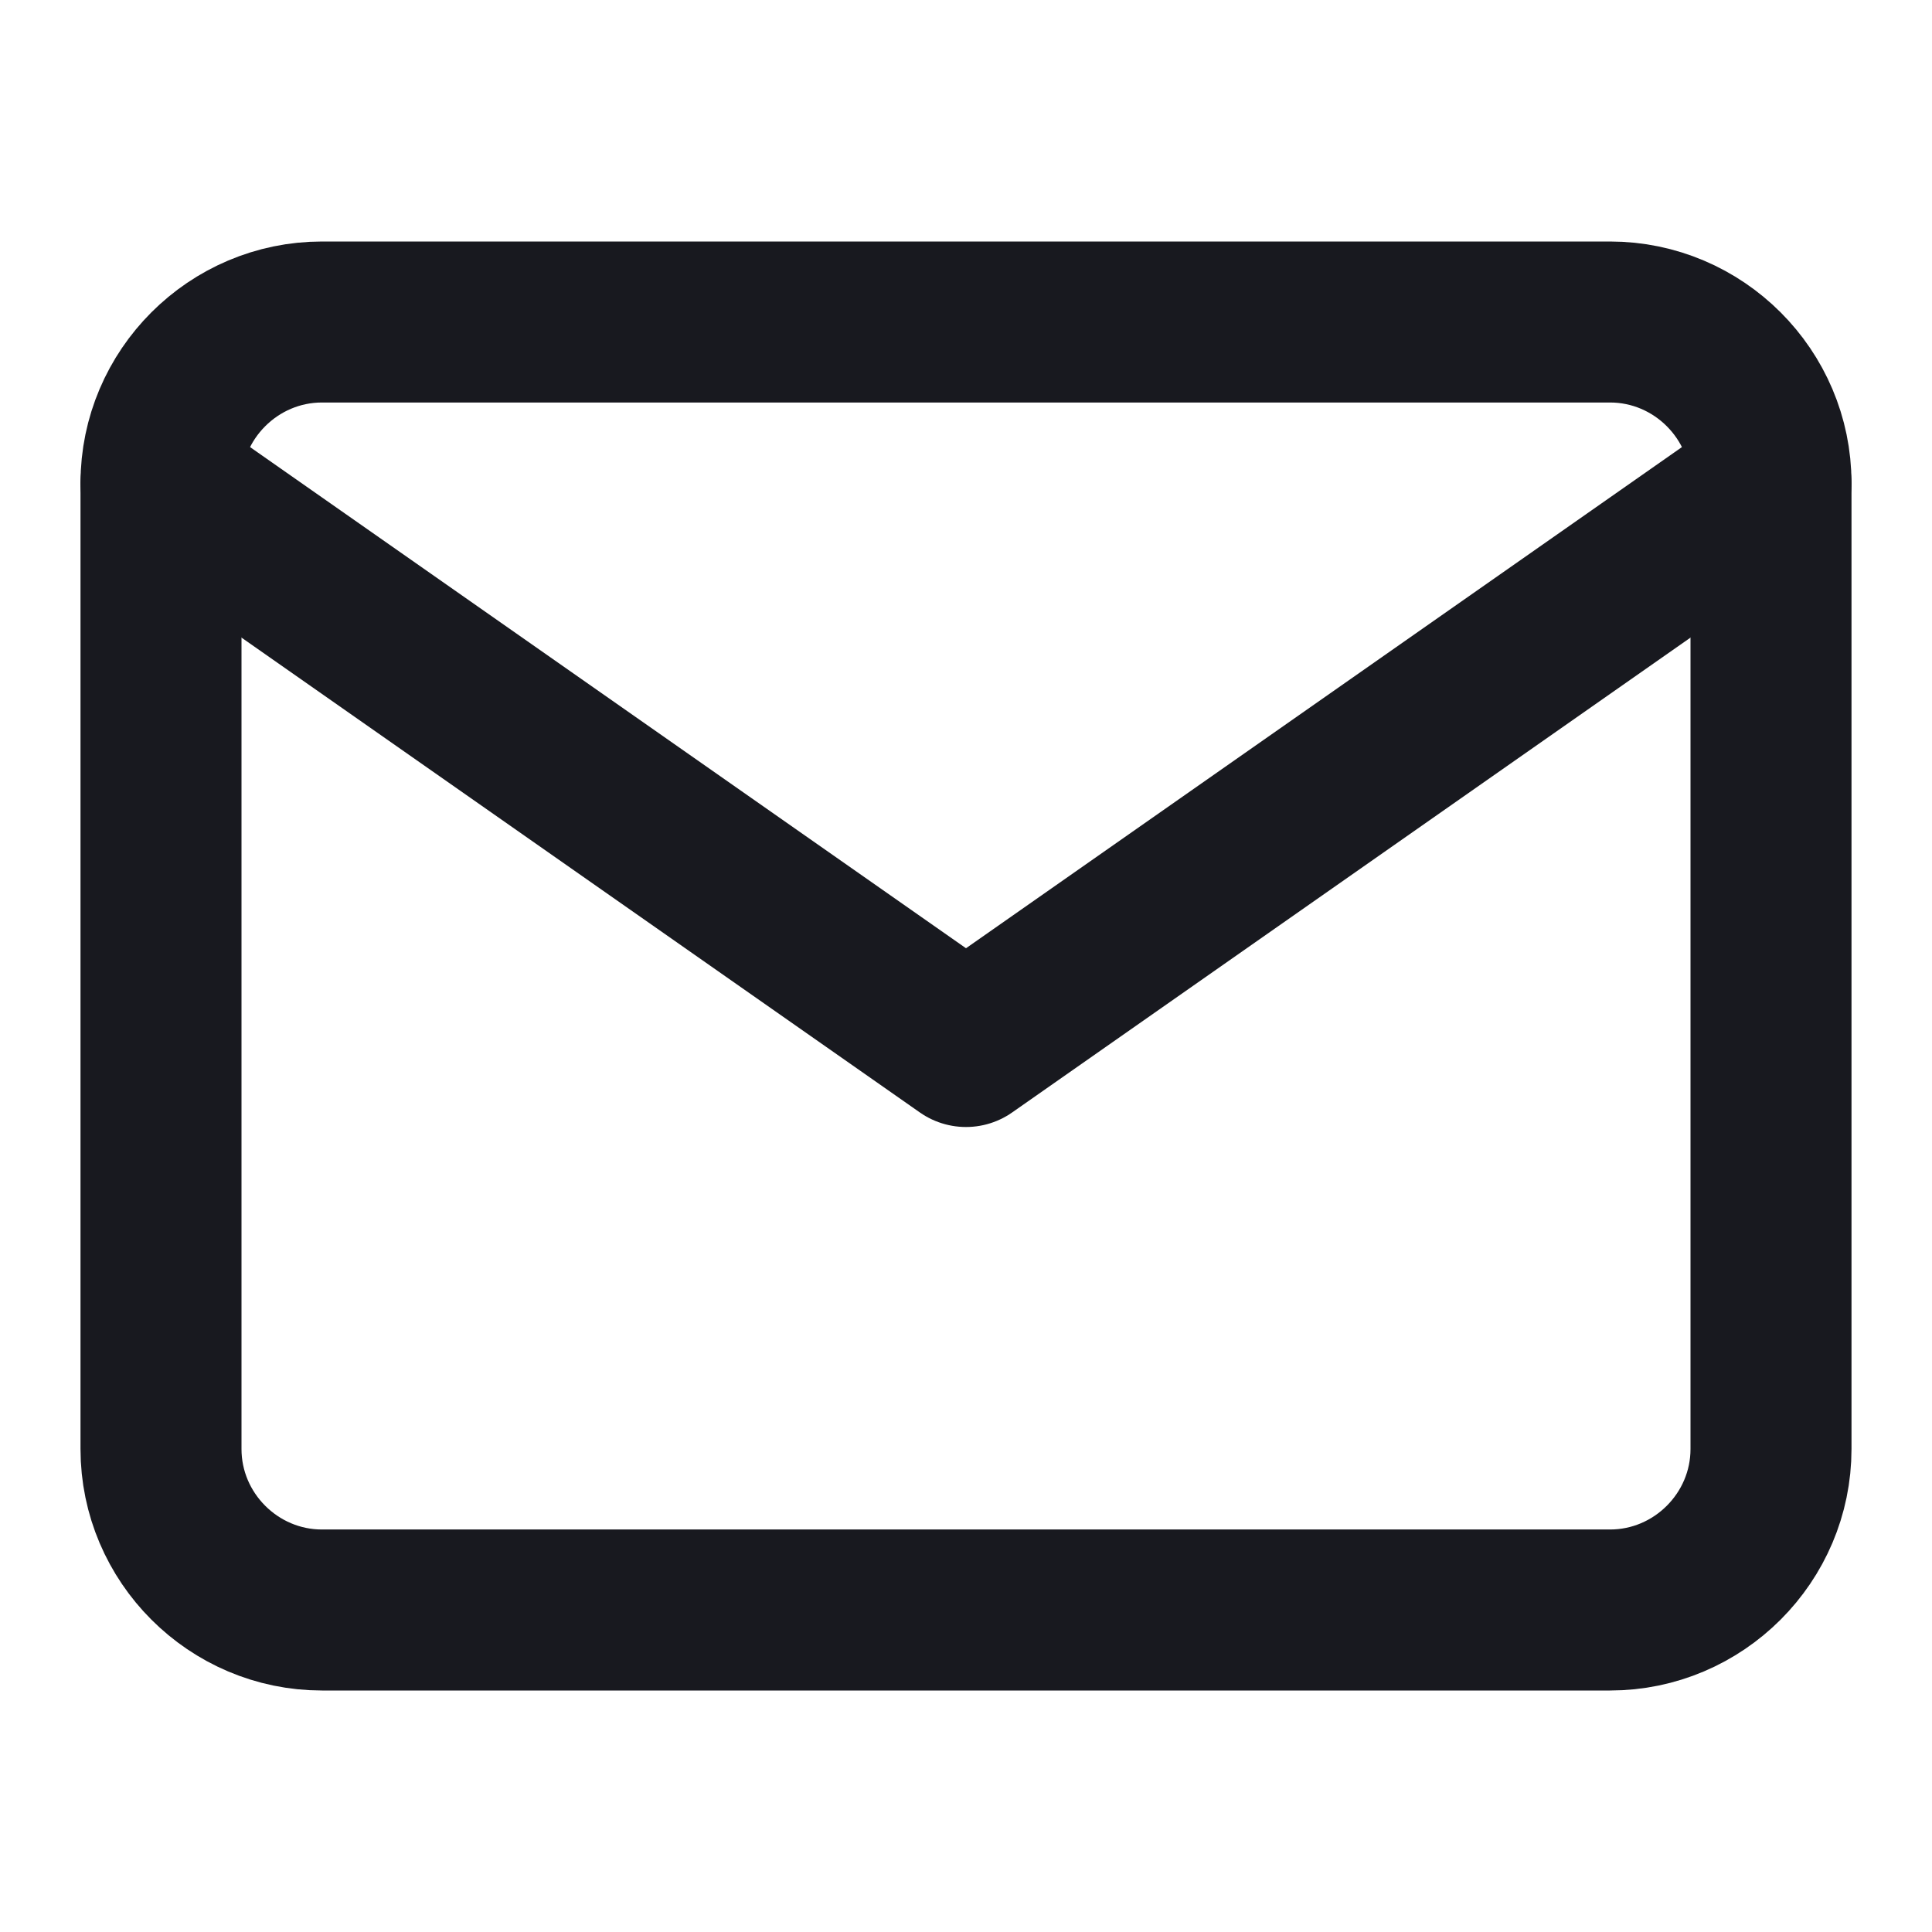
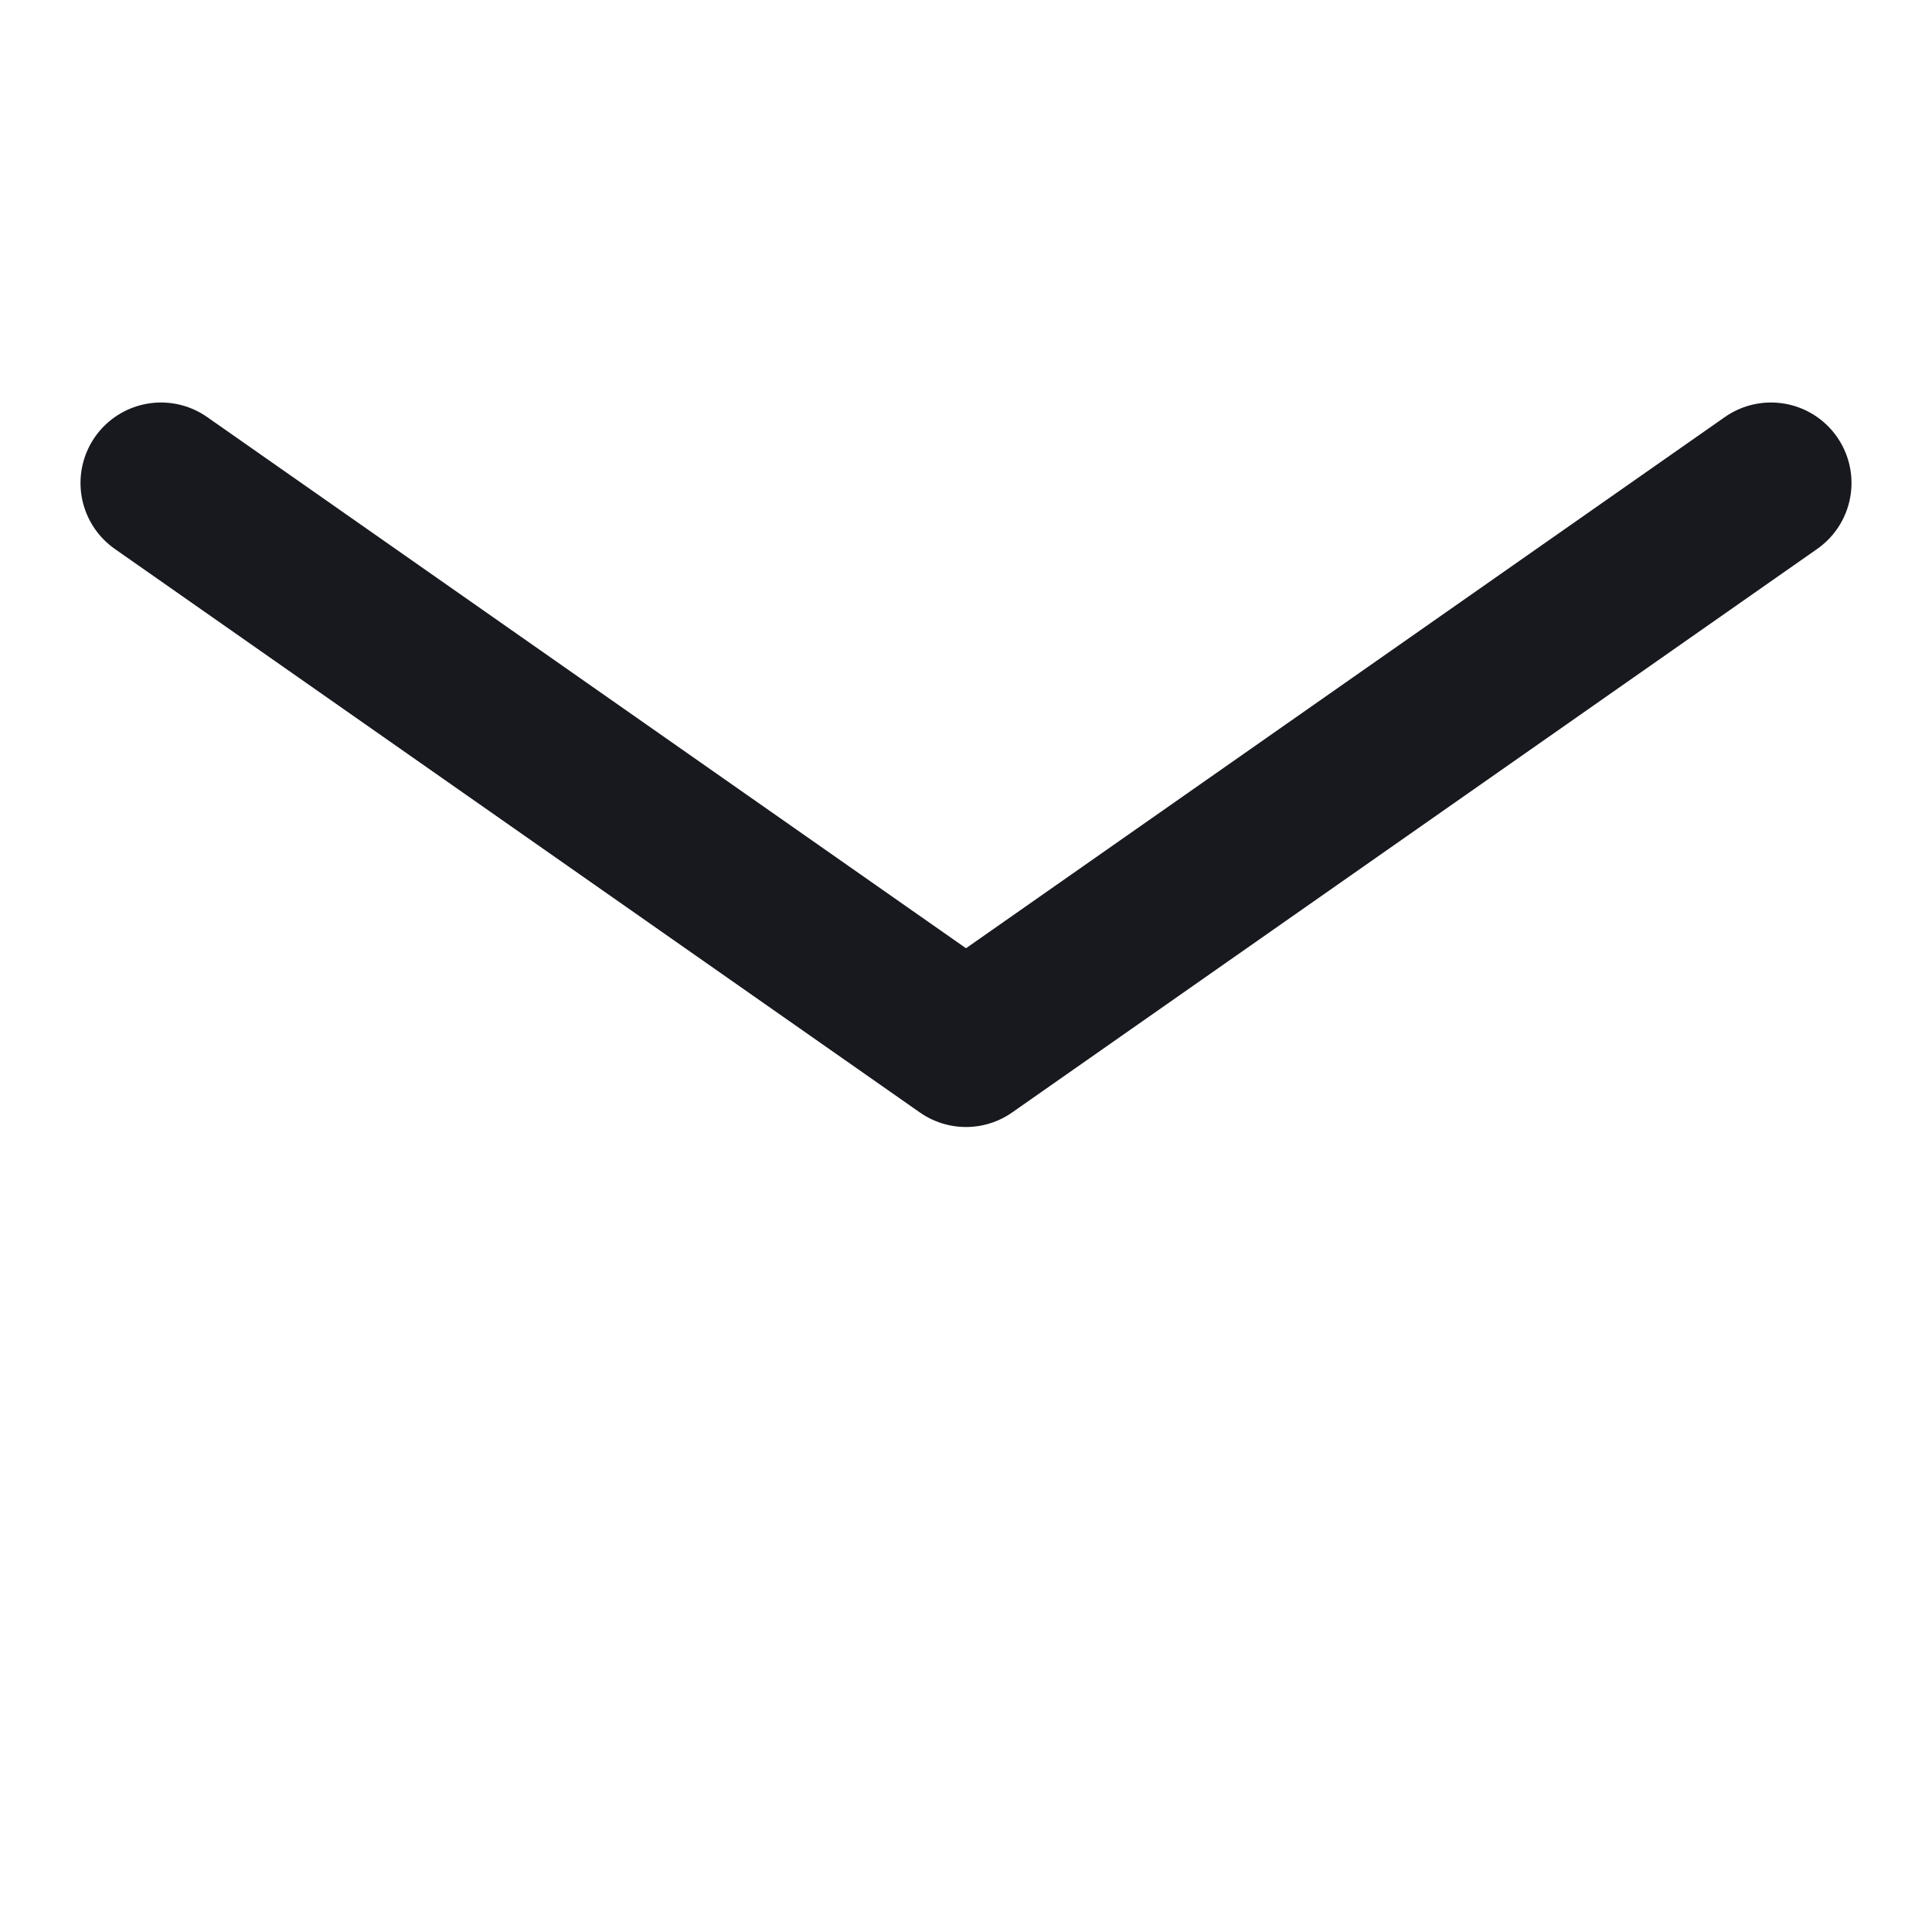
<svg xmlns="http://www.w3.org/2000/svg" width="24" height="24" viewBox="0 0 24 24" fill="none">
-   <path d="M4 4H20C21.1 4 22 4.9 22 6V18C22 19.1 21.1 20 20 20H4C2.9 20 2 19.1 2 18V6C2 4.9 2.9 4 4 4Z" stroke="#18191F" stroke-width="2" stroke-linecap="round" stroke-linejoin="round" />
  <path d="M22 6L12 13L2 6" stroke="#18191F" stroke-width="2" stroke-linecap="round" stroke-linejoin="round" />
</svg>